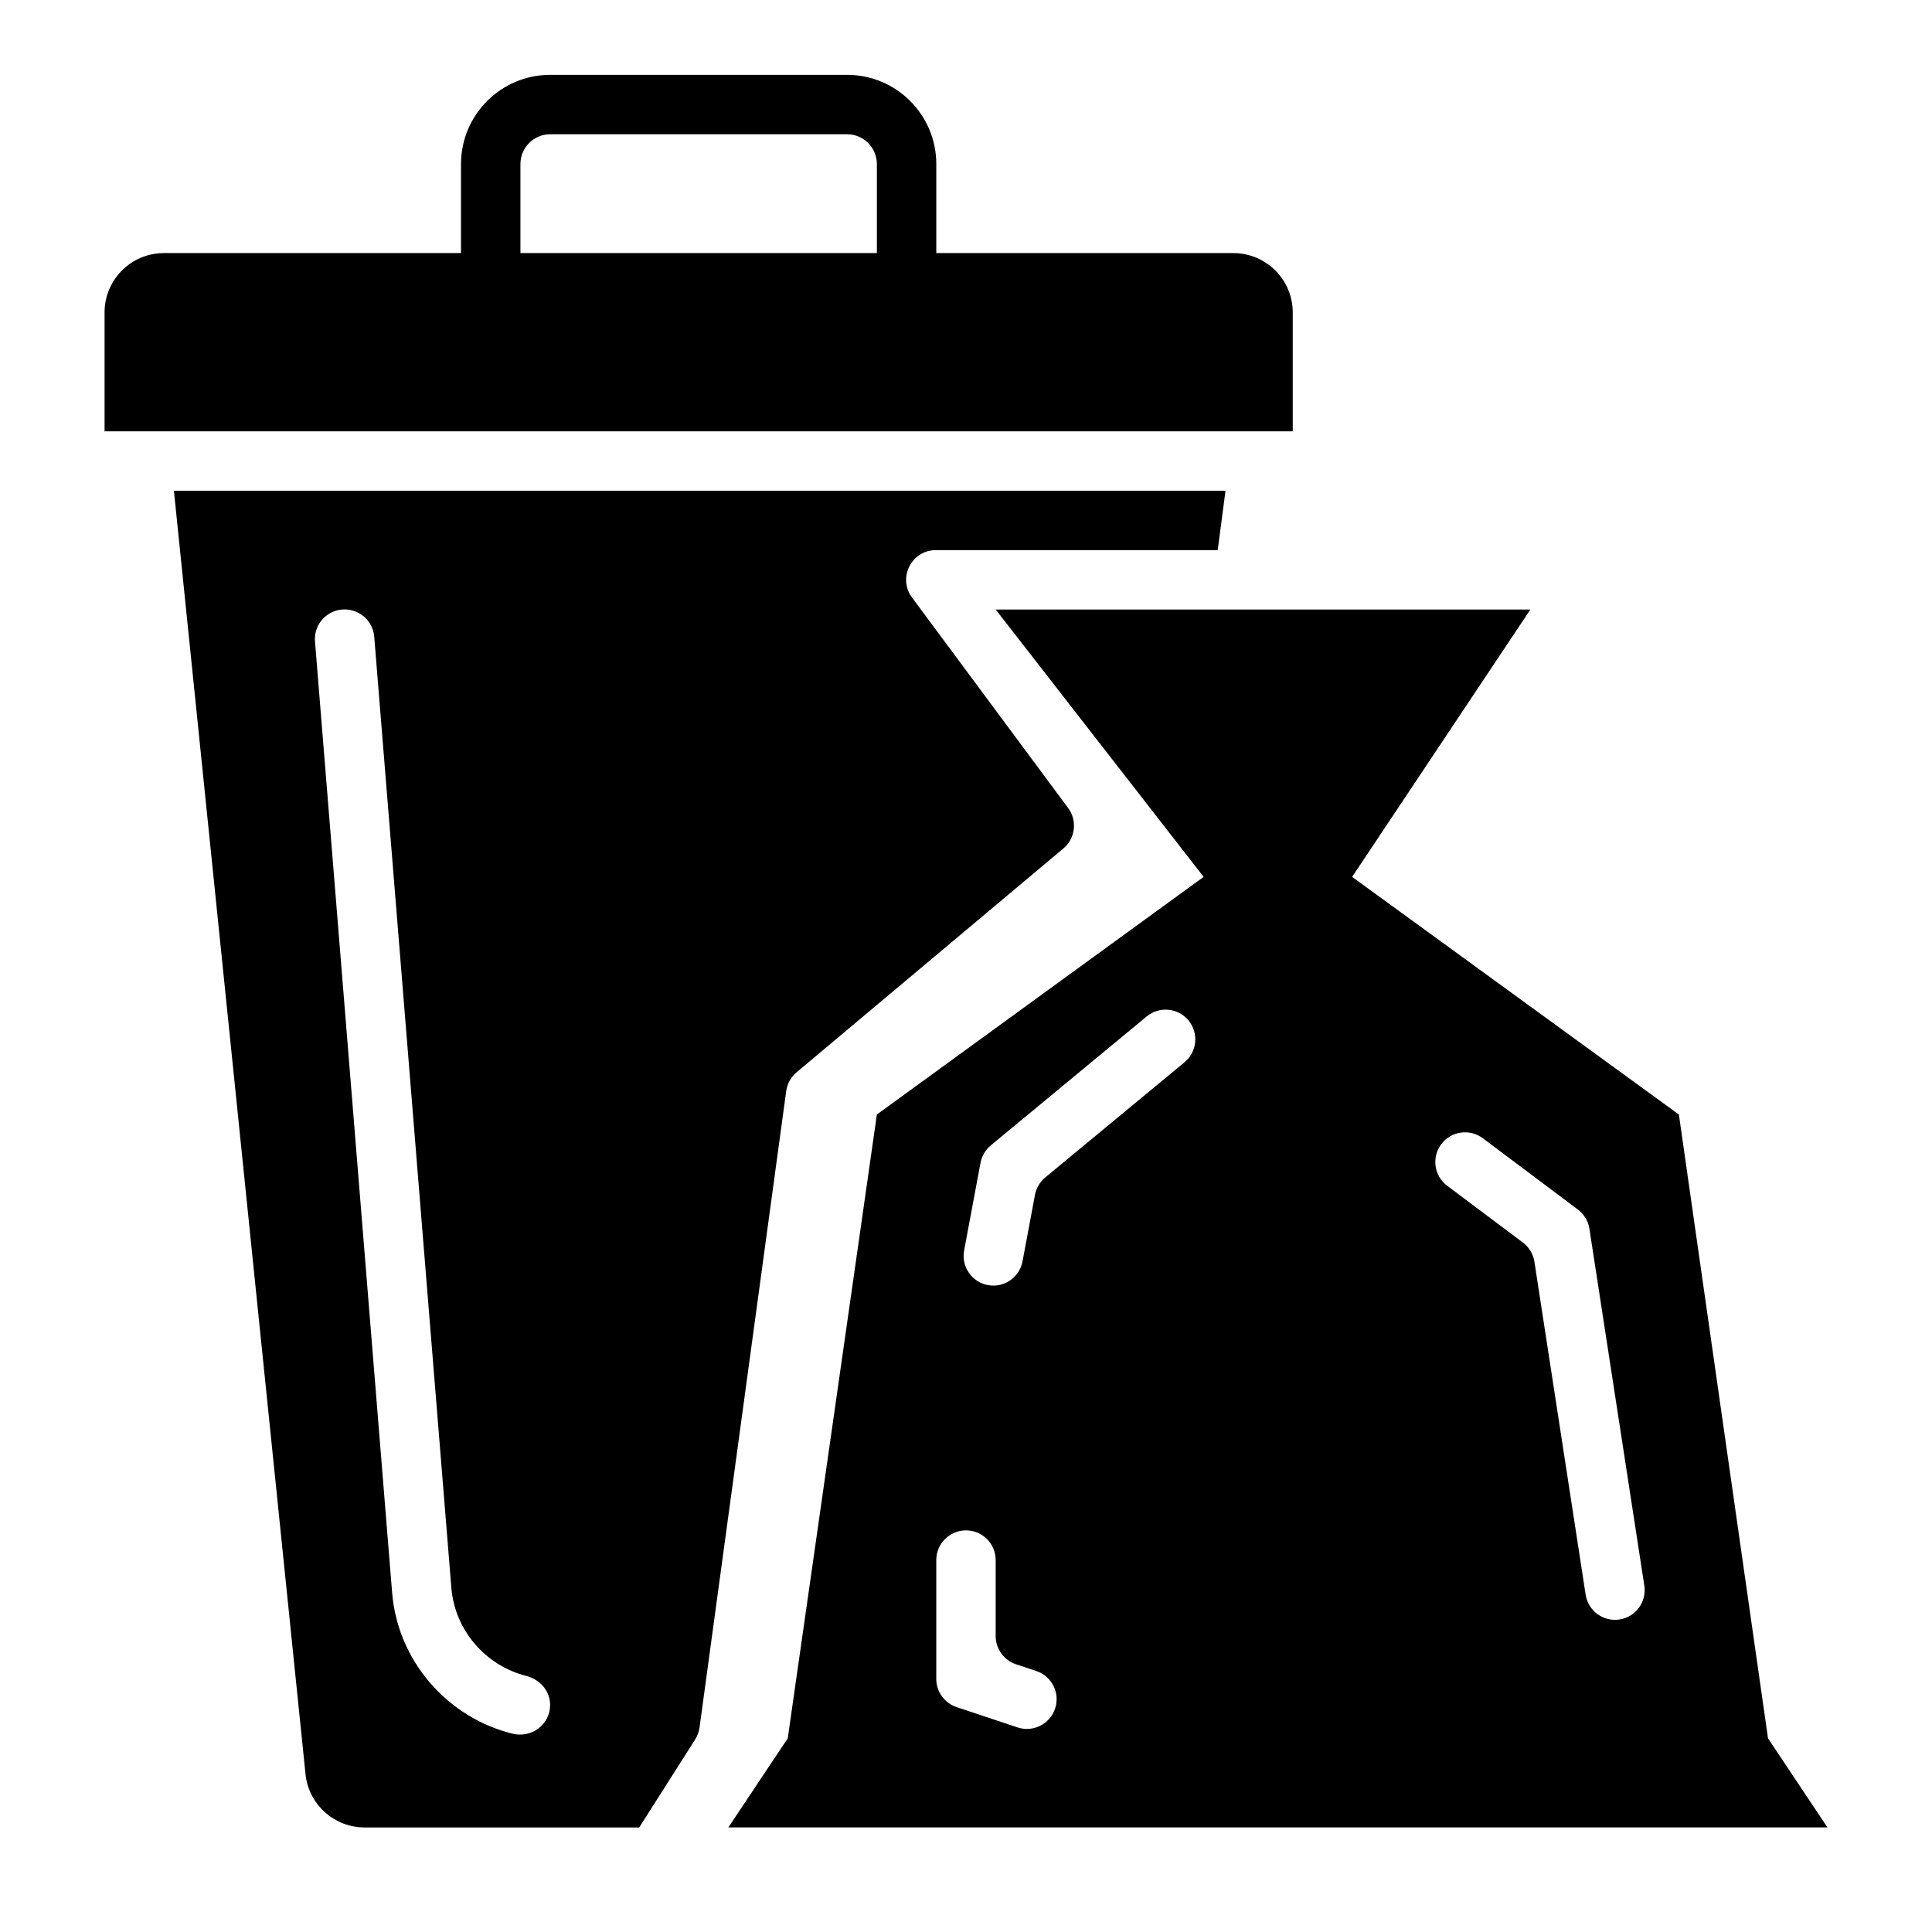
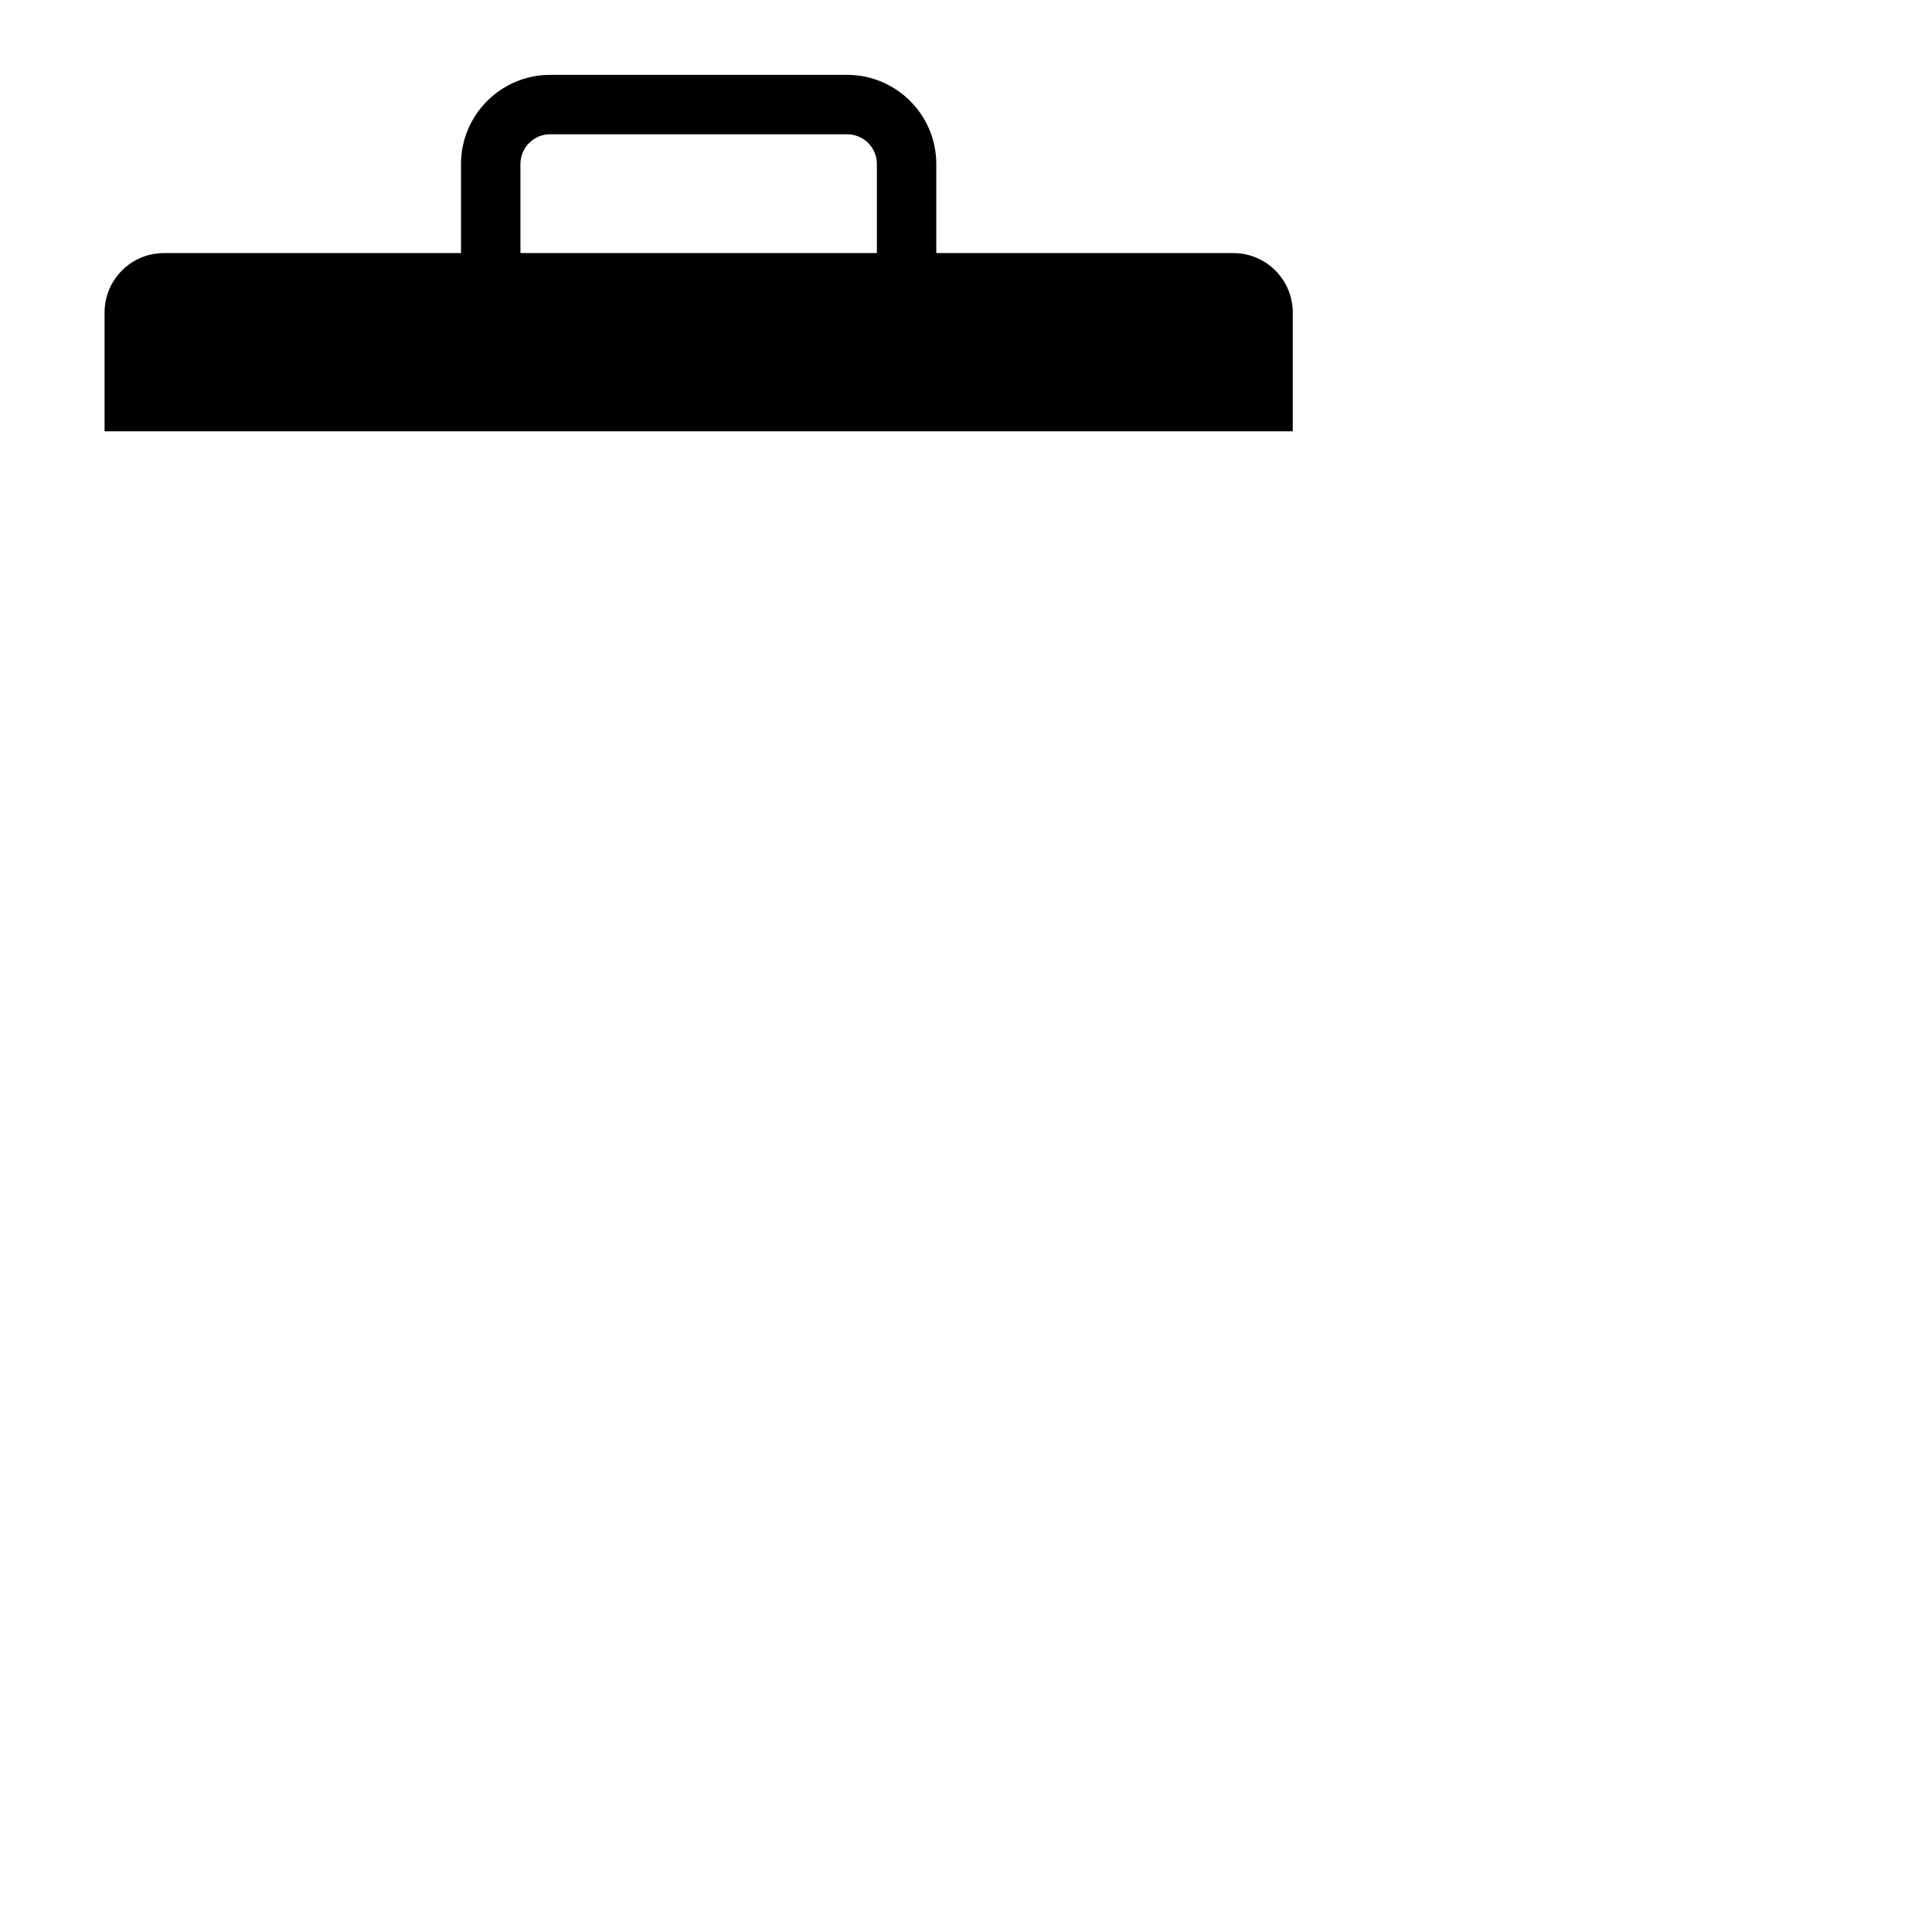
<svg xmlns="http://www.w3.org/2000/svg" fill="#000000" width="800px" height="800px" version="1.1" viewBox="144 144 512 512">
  <g>
-     <path d="m612.54 604.67-23.617-165.31-86.594-62.977 47.23-70.848h-141.69l55.105 70.848-86.594 62.977-23.617 165.31-15.742 23.617h291.27zm-188.93-7.871c-1.379 4.125-5.832 6.352-9.957 4.984l-16.152-5.383c-3.211-1.074-5.379-4.082-5.379-7.477v-31.488c0-4.344 3.527-7.871 7.871-7.871s7.871 3.527 7.871 7.871v20.145c0 3.387 2.164 6.398 5.383 7.461l5.383 1.793c4.133 1.383 6.359 5.84 4.981 9.965zm34.301-171.29-36.918 30.535c-1.418 1.172-2.379 2.809-2.715 4.613l-3.297 17.617c-0.805 4.273-4.914 7.086-9.188 6.289s-7.086-4.914-6.289-9.188l4.344-23.215c0.34-1.812 1.301-3.449 2.723-4.621l41.312-34.172c3.352-2.769 8.312-2.297 11.082 1.047 2.762 3.363 2.297 8.324-1.055 11.094zm115.27 147.67c-4.297 0.66-8.312-2.289-8.973-6.582l-13.57-88.207c-0.316-2.031-1.41-3.863-3.055-5.102l-20.062-15.043c-3.481-2.606-4.18-7.543-1.574-11.02 2.606-3.481 7.543-4.18 11.02-1.574l25.191 18.895c1.645 1.234 2.746 3.062 3.055 5.102l14.547 94.559c0.664 4.297-2.281 8.312-6.578 8.973z" />
    <path d="m470.85 211.07h-78.723v-23.617c0-13.02-10.598-23.617-23.617-23.617h-78.719c-13.02 0-23.617 10.598-23.617 23.617v23.617h-78.719c-8.699 0-15.742 7.047-15.742 15.742v31.488h314.88v-31.488c-0.004-8.695-7.047-15.742-15.746-15.742zm-188.93 0v-23.617c0-4.336 3.535-7.871 7.871-7.871h78.719c4.336 0 7.871 3.535 7.871 7.871v23.617z" />
-     <path d="m190.9 274.05h-0.812l34.922 340.55c1.031 7.832 7.707 13.691 15.609 13.691h72.785l14.824-23.316c0.605-0.961 1-2.039 1.156-3.164l22.969-168.66c0.262-1.938 1.242-3.707 2.738-4.969l70.715-59.332c3.188-2.676 3.746-7.375 1.258-10.723l-41.375-55.789c-3.848-5.18-0.137-12.551 6.332-12.551h74.684l2.07-15.742zm88.883 329.39c-17.121-4.258-30.395-19.16-31.867-37.391l-20.438-252.05c-0.355-4.328 2.875-8.125 7.203-8.469h0.016c4.328-0.355 8.125 2.875 8.477 7.203l20.438 252.04c0.922 11.367 9.172 20.664 19.828 23.355 3.633 0.93 6.348 3.941 6.348 7.707 0 5.211-4.949 8.863-10.004 7.602z" />
  </g>
</svg>